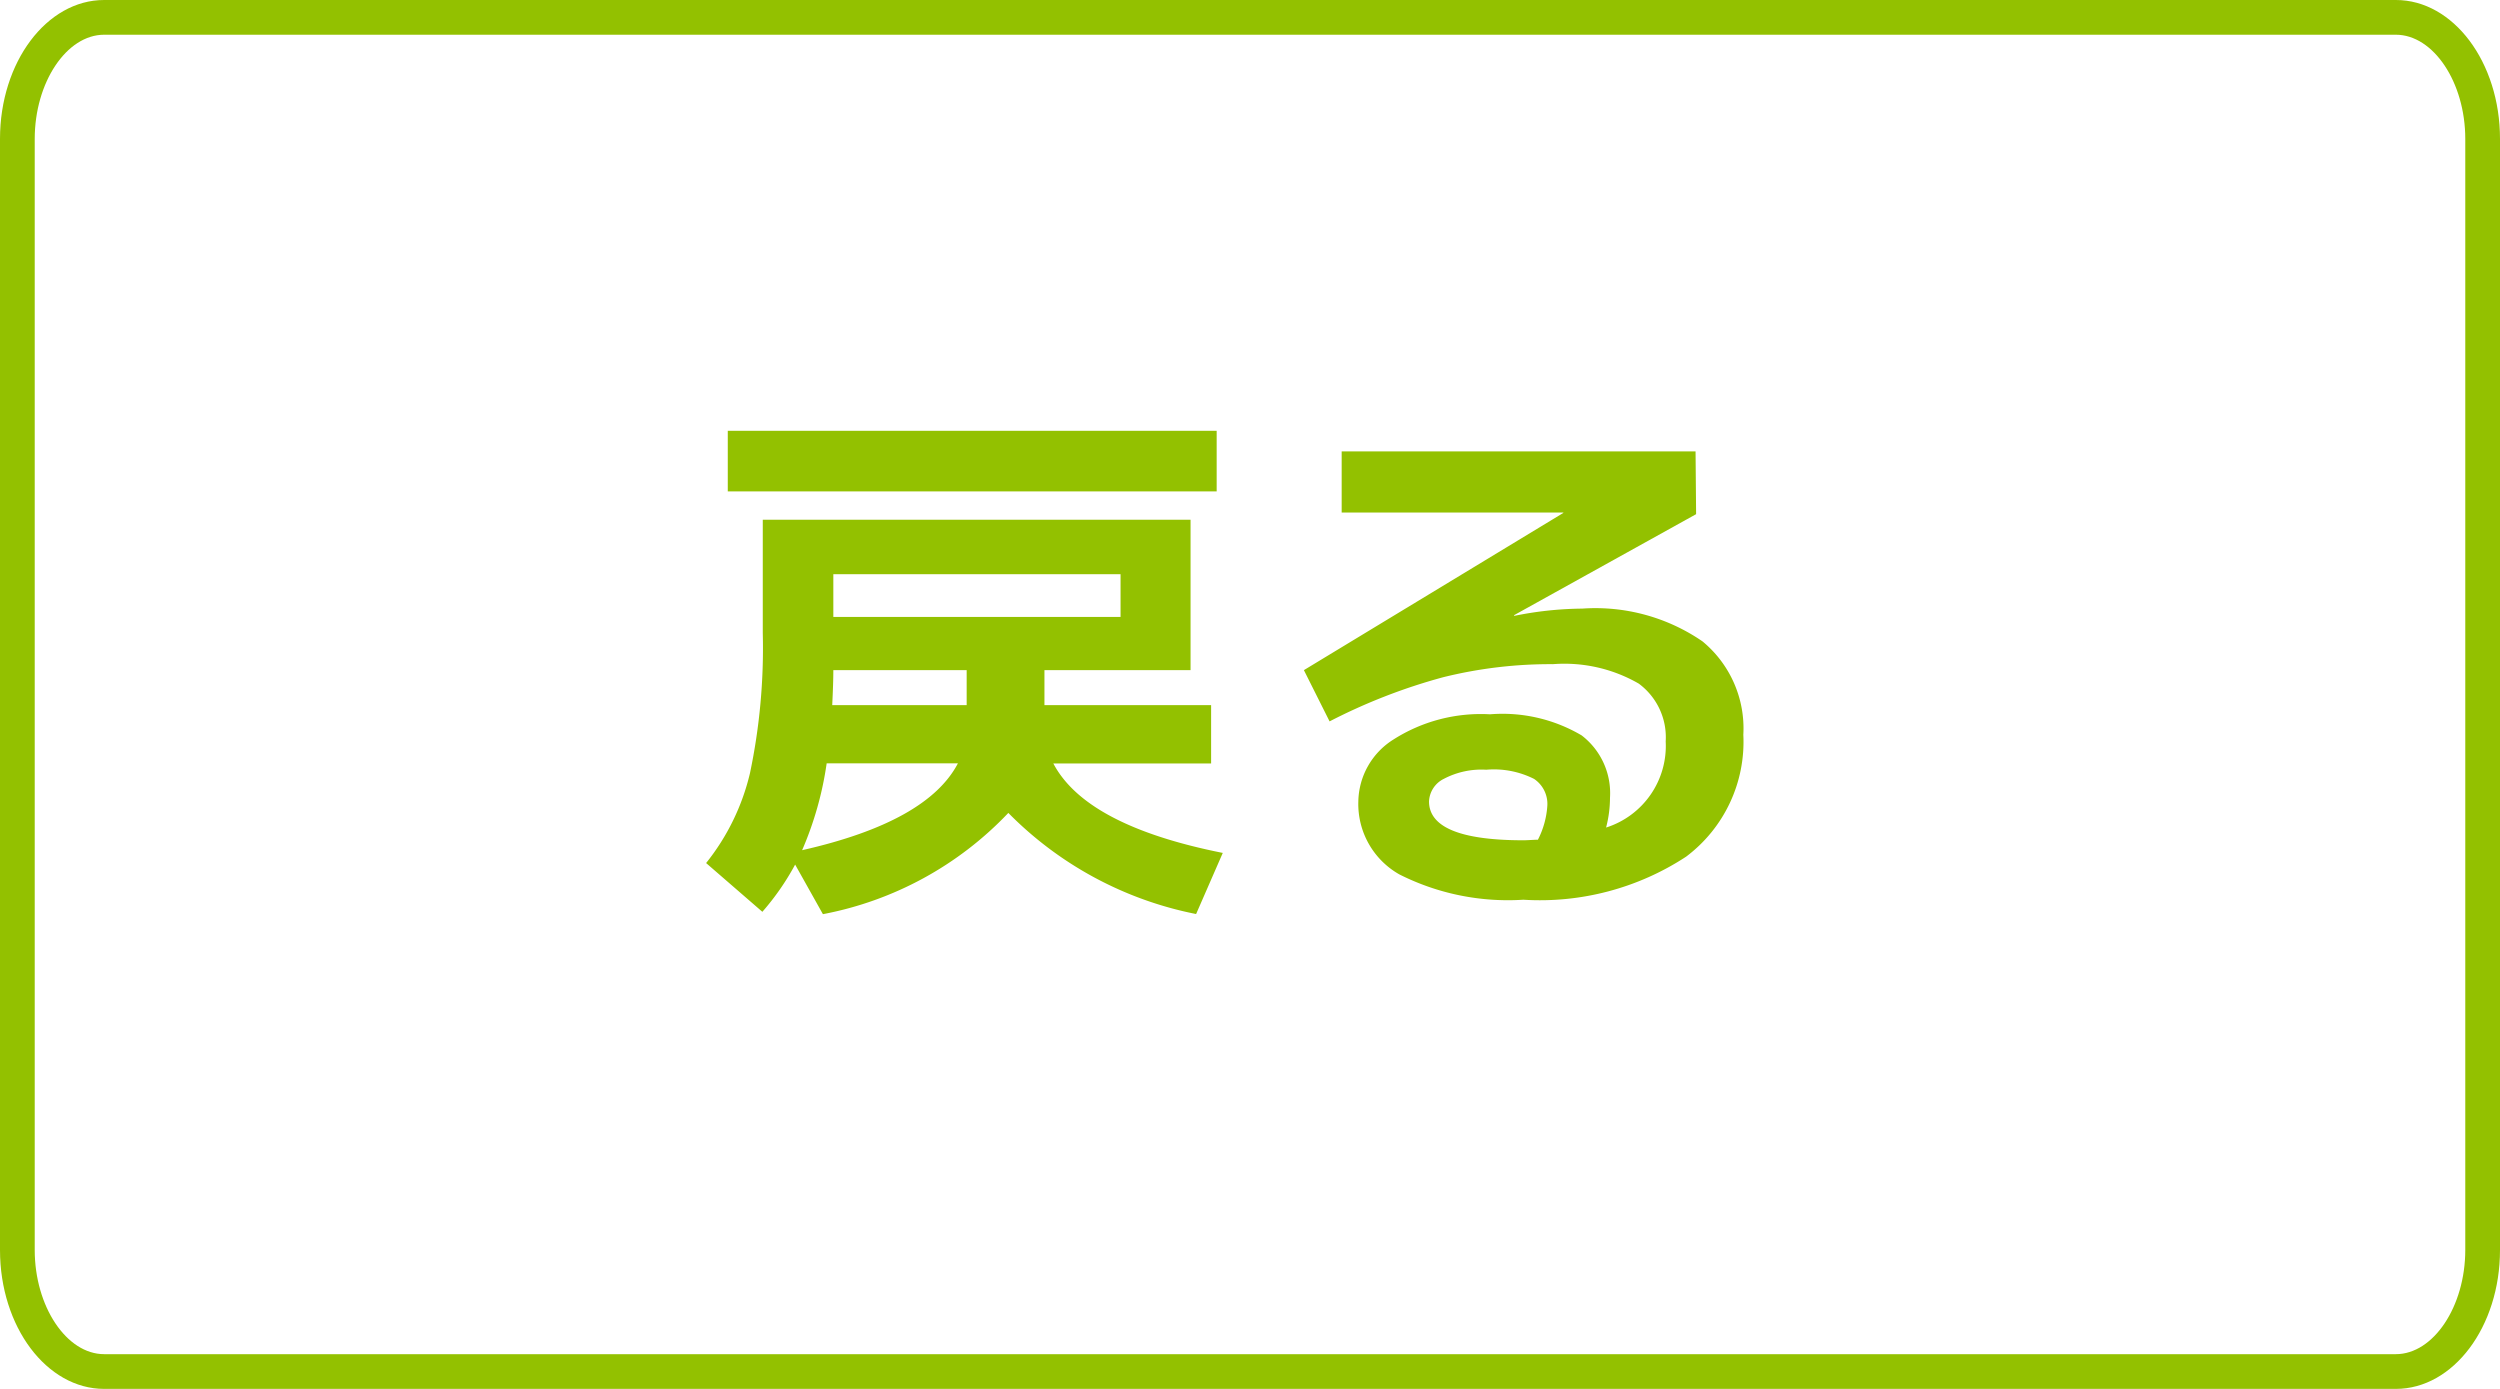
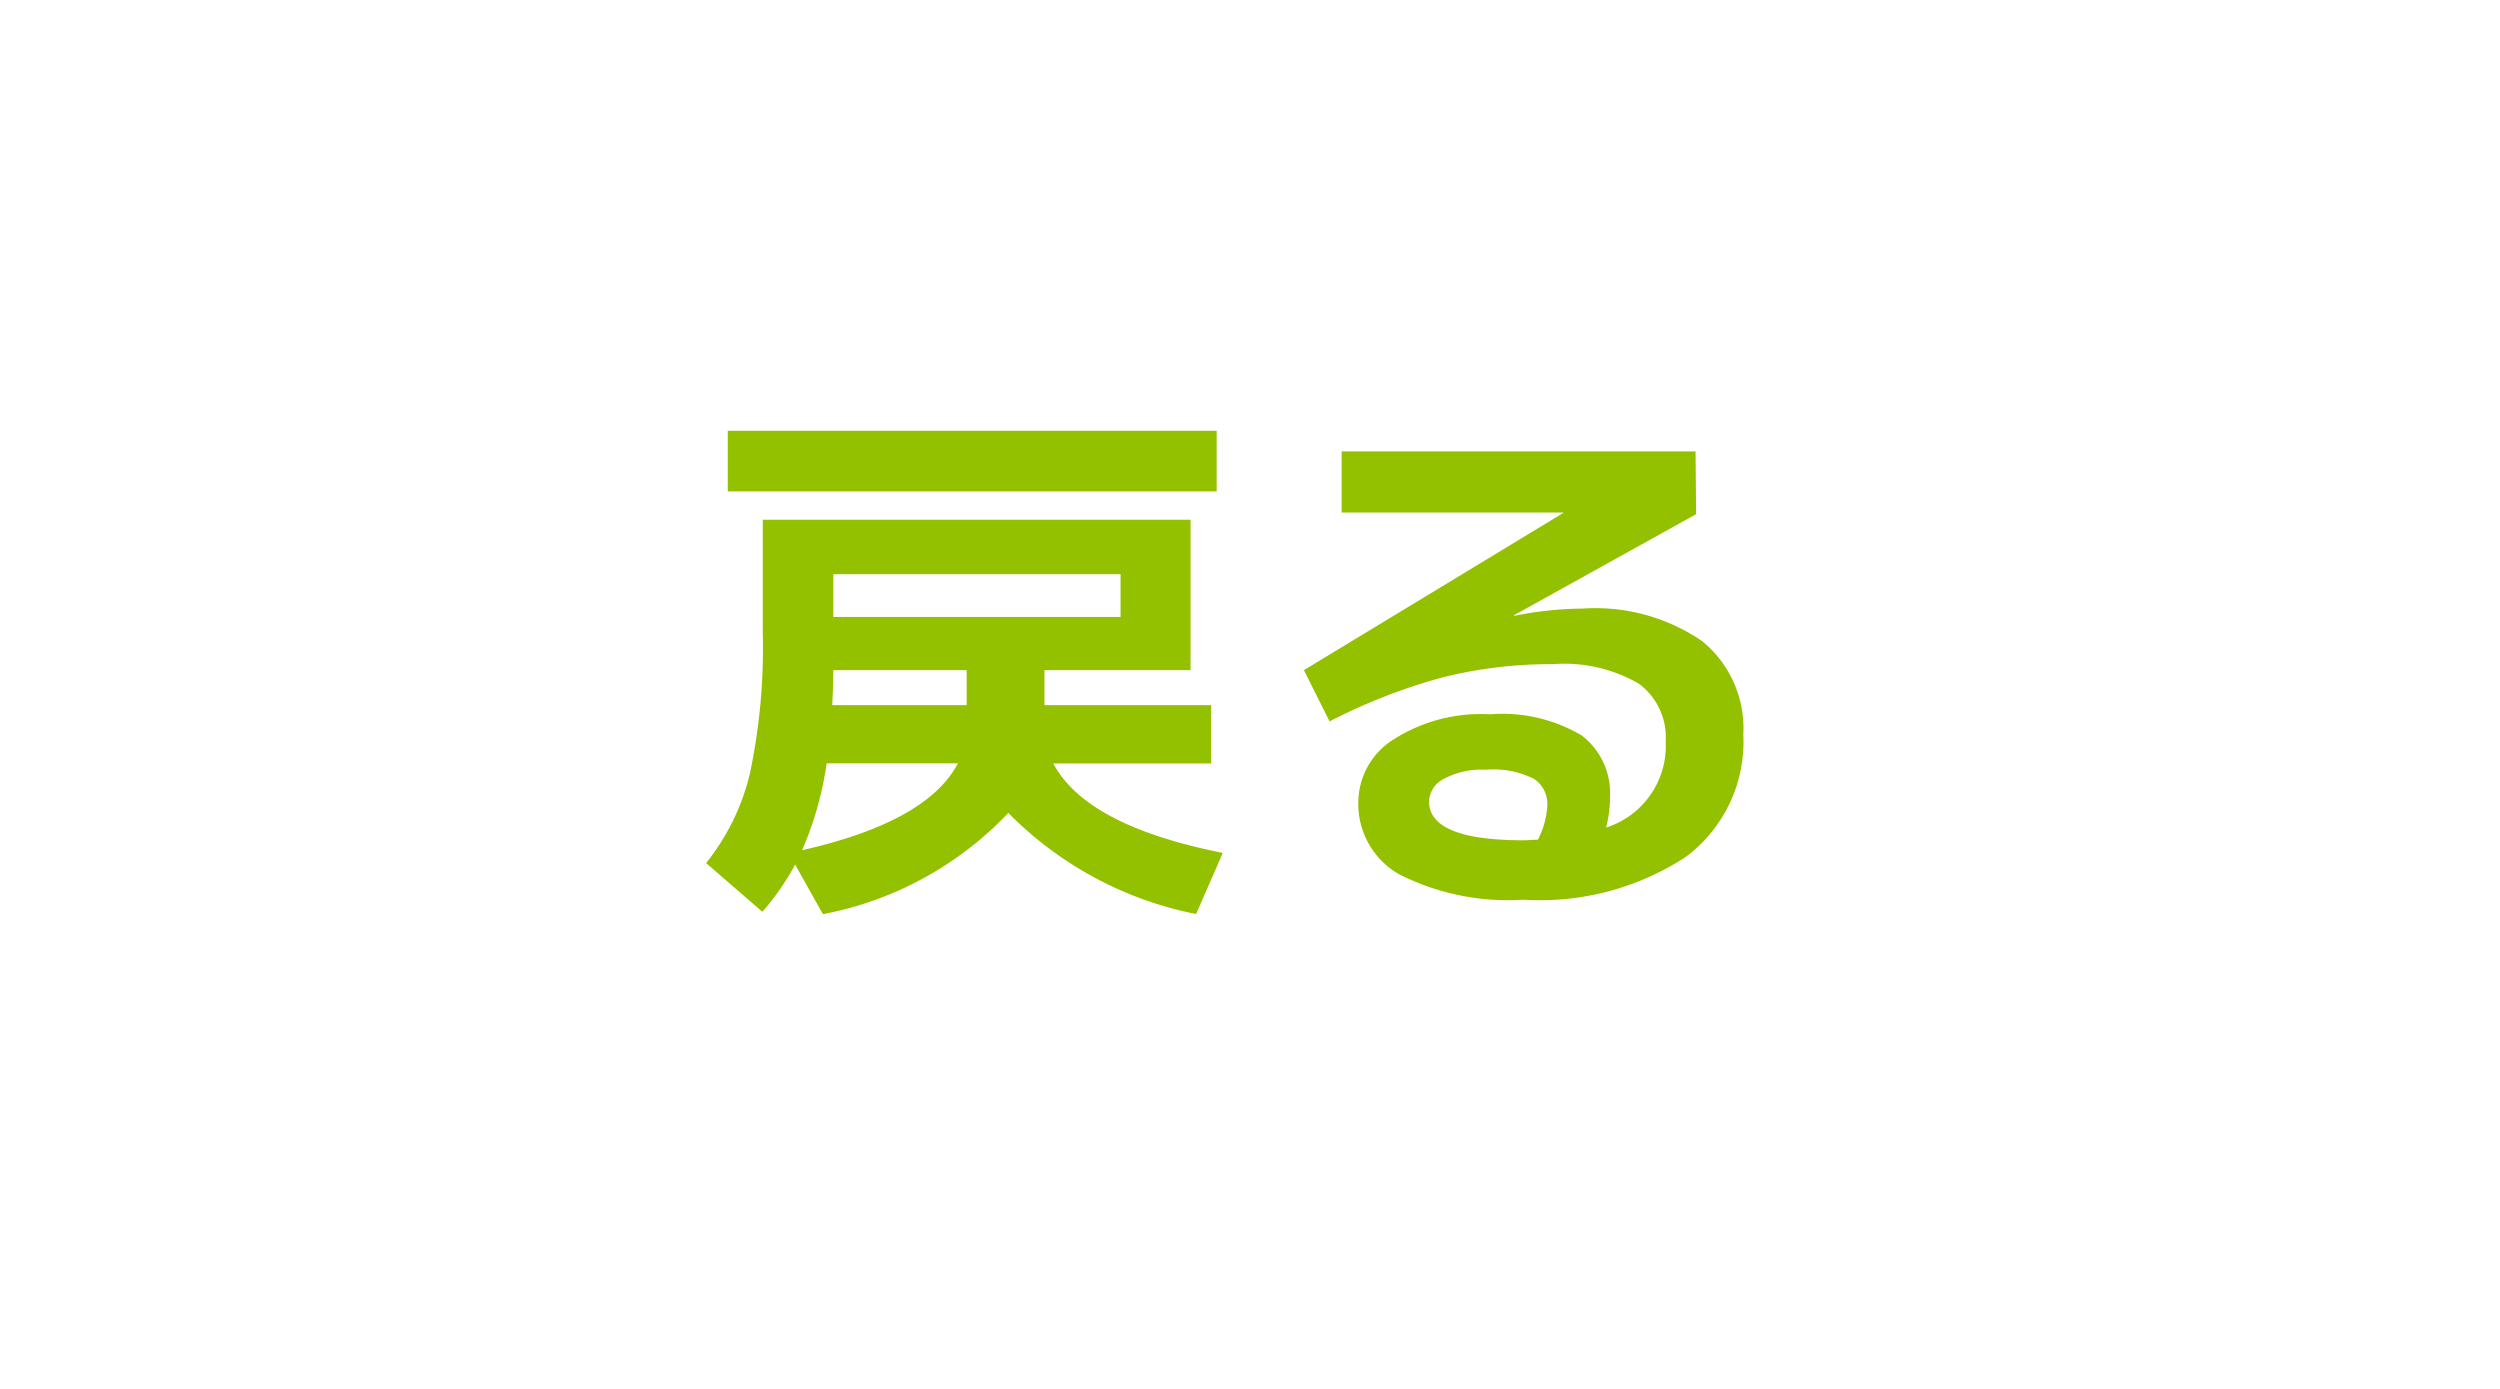
<svg xmlns="http://www.w3.org/2000/svg" width="72" height="40" viewBox="0 0 72 40">
  <g fill="none">
-     <path d="M3,0H69c1.657,0,3,1.791,3,4V36c0,2.209-1.343,4-3,4H3c-1.657,0-3-1.791-3-4V4C0,1.791,1.343,0,3,0Z" stroke="none" />
-     <path d="M 3 1 C 1.916 1 1 2.374 1 4 L 1 36 C 1 37.626 1.916 39 3 39 L 69 39 C 70.084 39 71 37.626 71 36 L 71 4 C 71 2.374 70.084 1 69 1 L 3 1 M 3 0 L 69 0 C 70.657 0 72 1.791 72 4 L 72 36 C 72 38.209 70.657 40 69 40 L 3 40 C 1.343 40 0 38.209 0 36 L 0 4 C 0 1.791 1.343 0 3 0 Z" stroke="none" fill="#93c100" />
-   </g>
+     </g>
  <path d="M6.9,16.9a7.349,7.349,0,0,1-.944,1.36L4.336,16.856A6.546,6.546,0,0,0,5.6,14.264a17.5,17.5,0,0,0,.368-4.032V6.968h12.32V11.3H14.08v1.008h4.8v1.68H14.336q.944,1.792,4.88,2.576l-.768,1.76a10.434,10.434,0,0,1-5.408-2.912A9.9,9.9,0,0,1,7.7,18.328Zm.208-.416q3.6-.816,4.48-2.5H7.808A9.733,9.733,0,0,1,7.1,16.488ZM8,11.3q0,.368-.032,1.008H11.84V11.3ZM8,9.768h8.272V8.536H8ZM4.96,6.152V4.408H19.04V6.152Zm25.3,9.68a2.467,2.467,0,0,0,1.712-2.48,1.92,1.92,0,0,0-.776-1.664,4.284,4.284,0,0,0-2.472-.56,12.8,12.8,0,0,0-3.16.376,16.551,16.551,0,0,0-3.272,1.272L21.552,11.3l7.472-4.528V6.76H22.64V5H32.832l.016,1.808L27.6,9.72l.016.016a10.15,10.15,0,0,1,1.952-.208,5.441,5.441,0,0,1,3.464.944,3.248,3.248,0,0,1,1.176,2.688,4.137,4.137,0,0,1-1.648,3.512,7.676,7.676,0,0,1-4.688,1.24,6.941,6.941,0,0,1-3.568-.728,2.328,2.328,0,0,1-1.184-2.1A2.146,2.146,0,0,1,24.128,13.3a4.678,4.678,0,0,1,2.784-.728,4.48,4.48,0,0,1,2.64.608,2.094,2.094,0,0,1,.816,1.792A3.431,3.431,0,0,1,30.256,15.832Zm-1.968.352a2.489,2.489,0,0,0,.272-.992.866.866,0,0,0-.384-.76,2.576,2.576,0,0,0-1.376-.264,2.331,2.331,0,0,0-1.224.264.761.761,0,0,0-.424.648q0,1.12,2.72,1.12.064,0,.208-.008T28.288,16.184Z" transform="translate(16 8)" fill="#93c100" />
</svg>